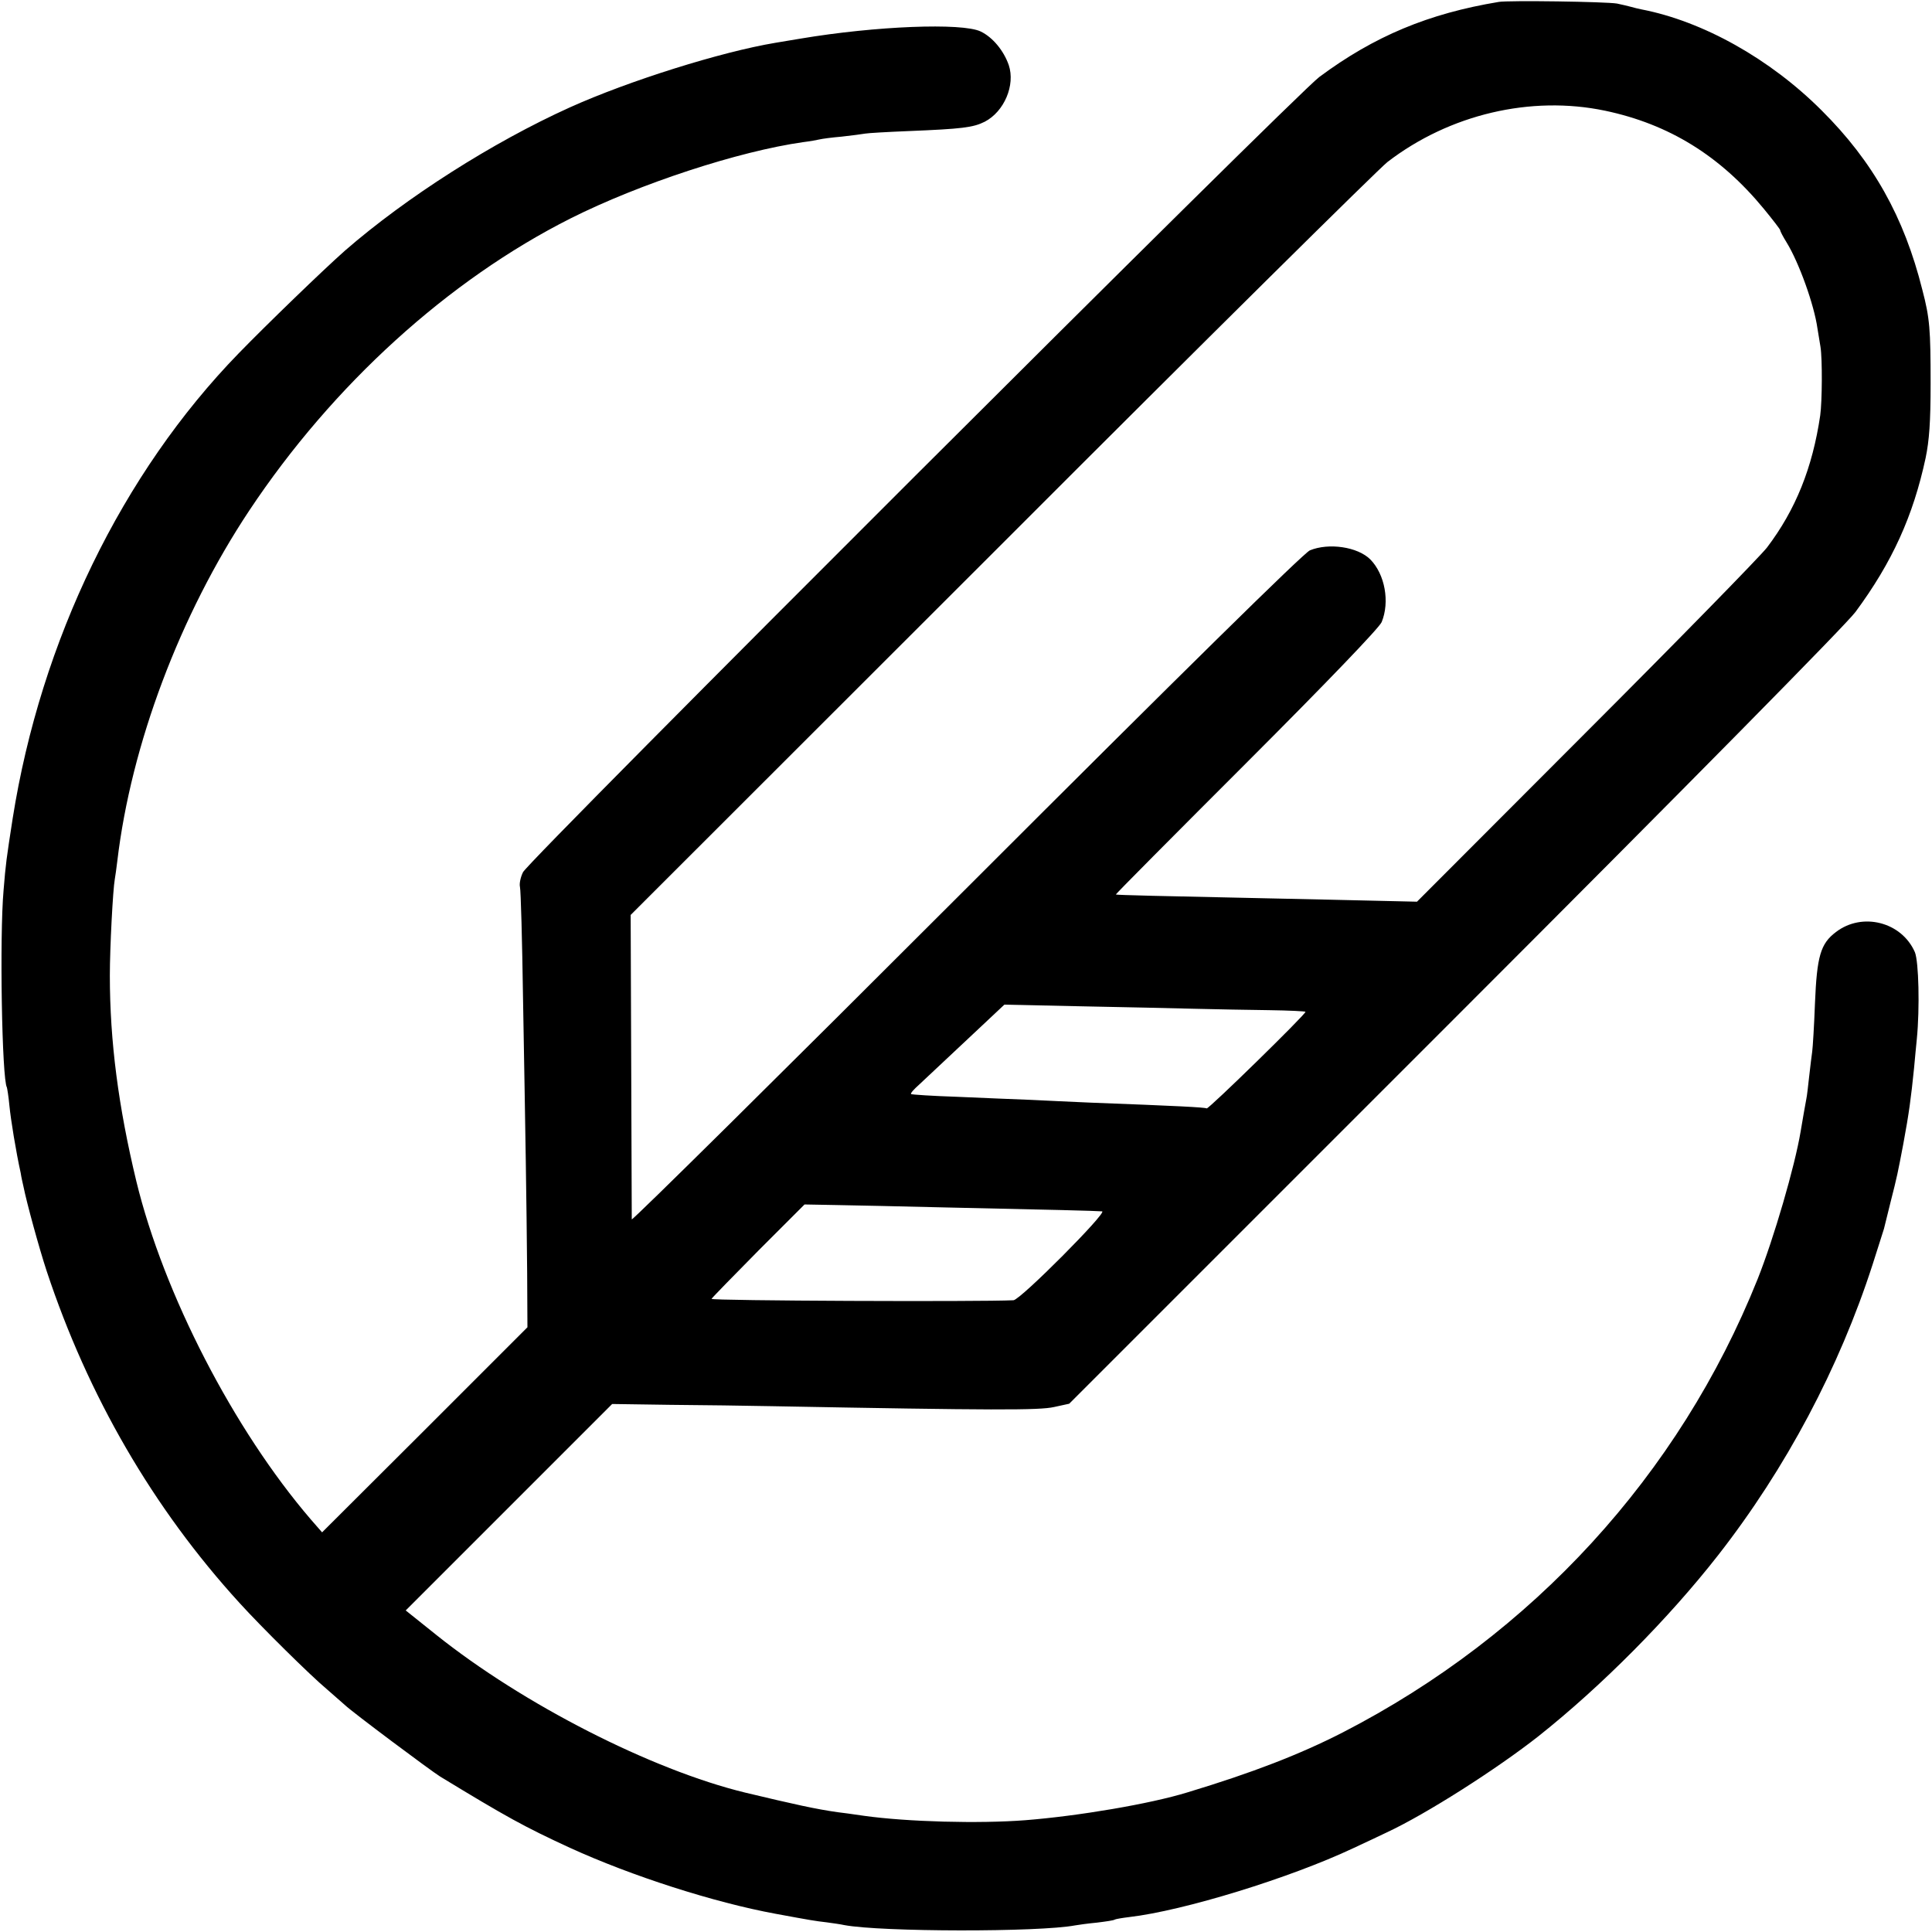
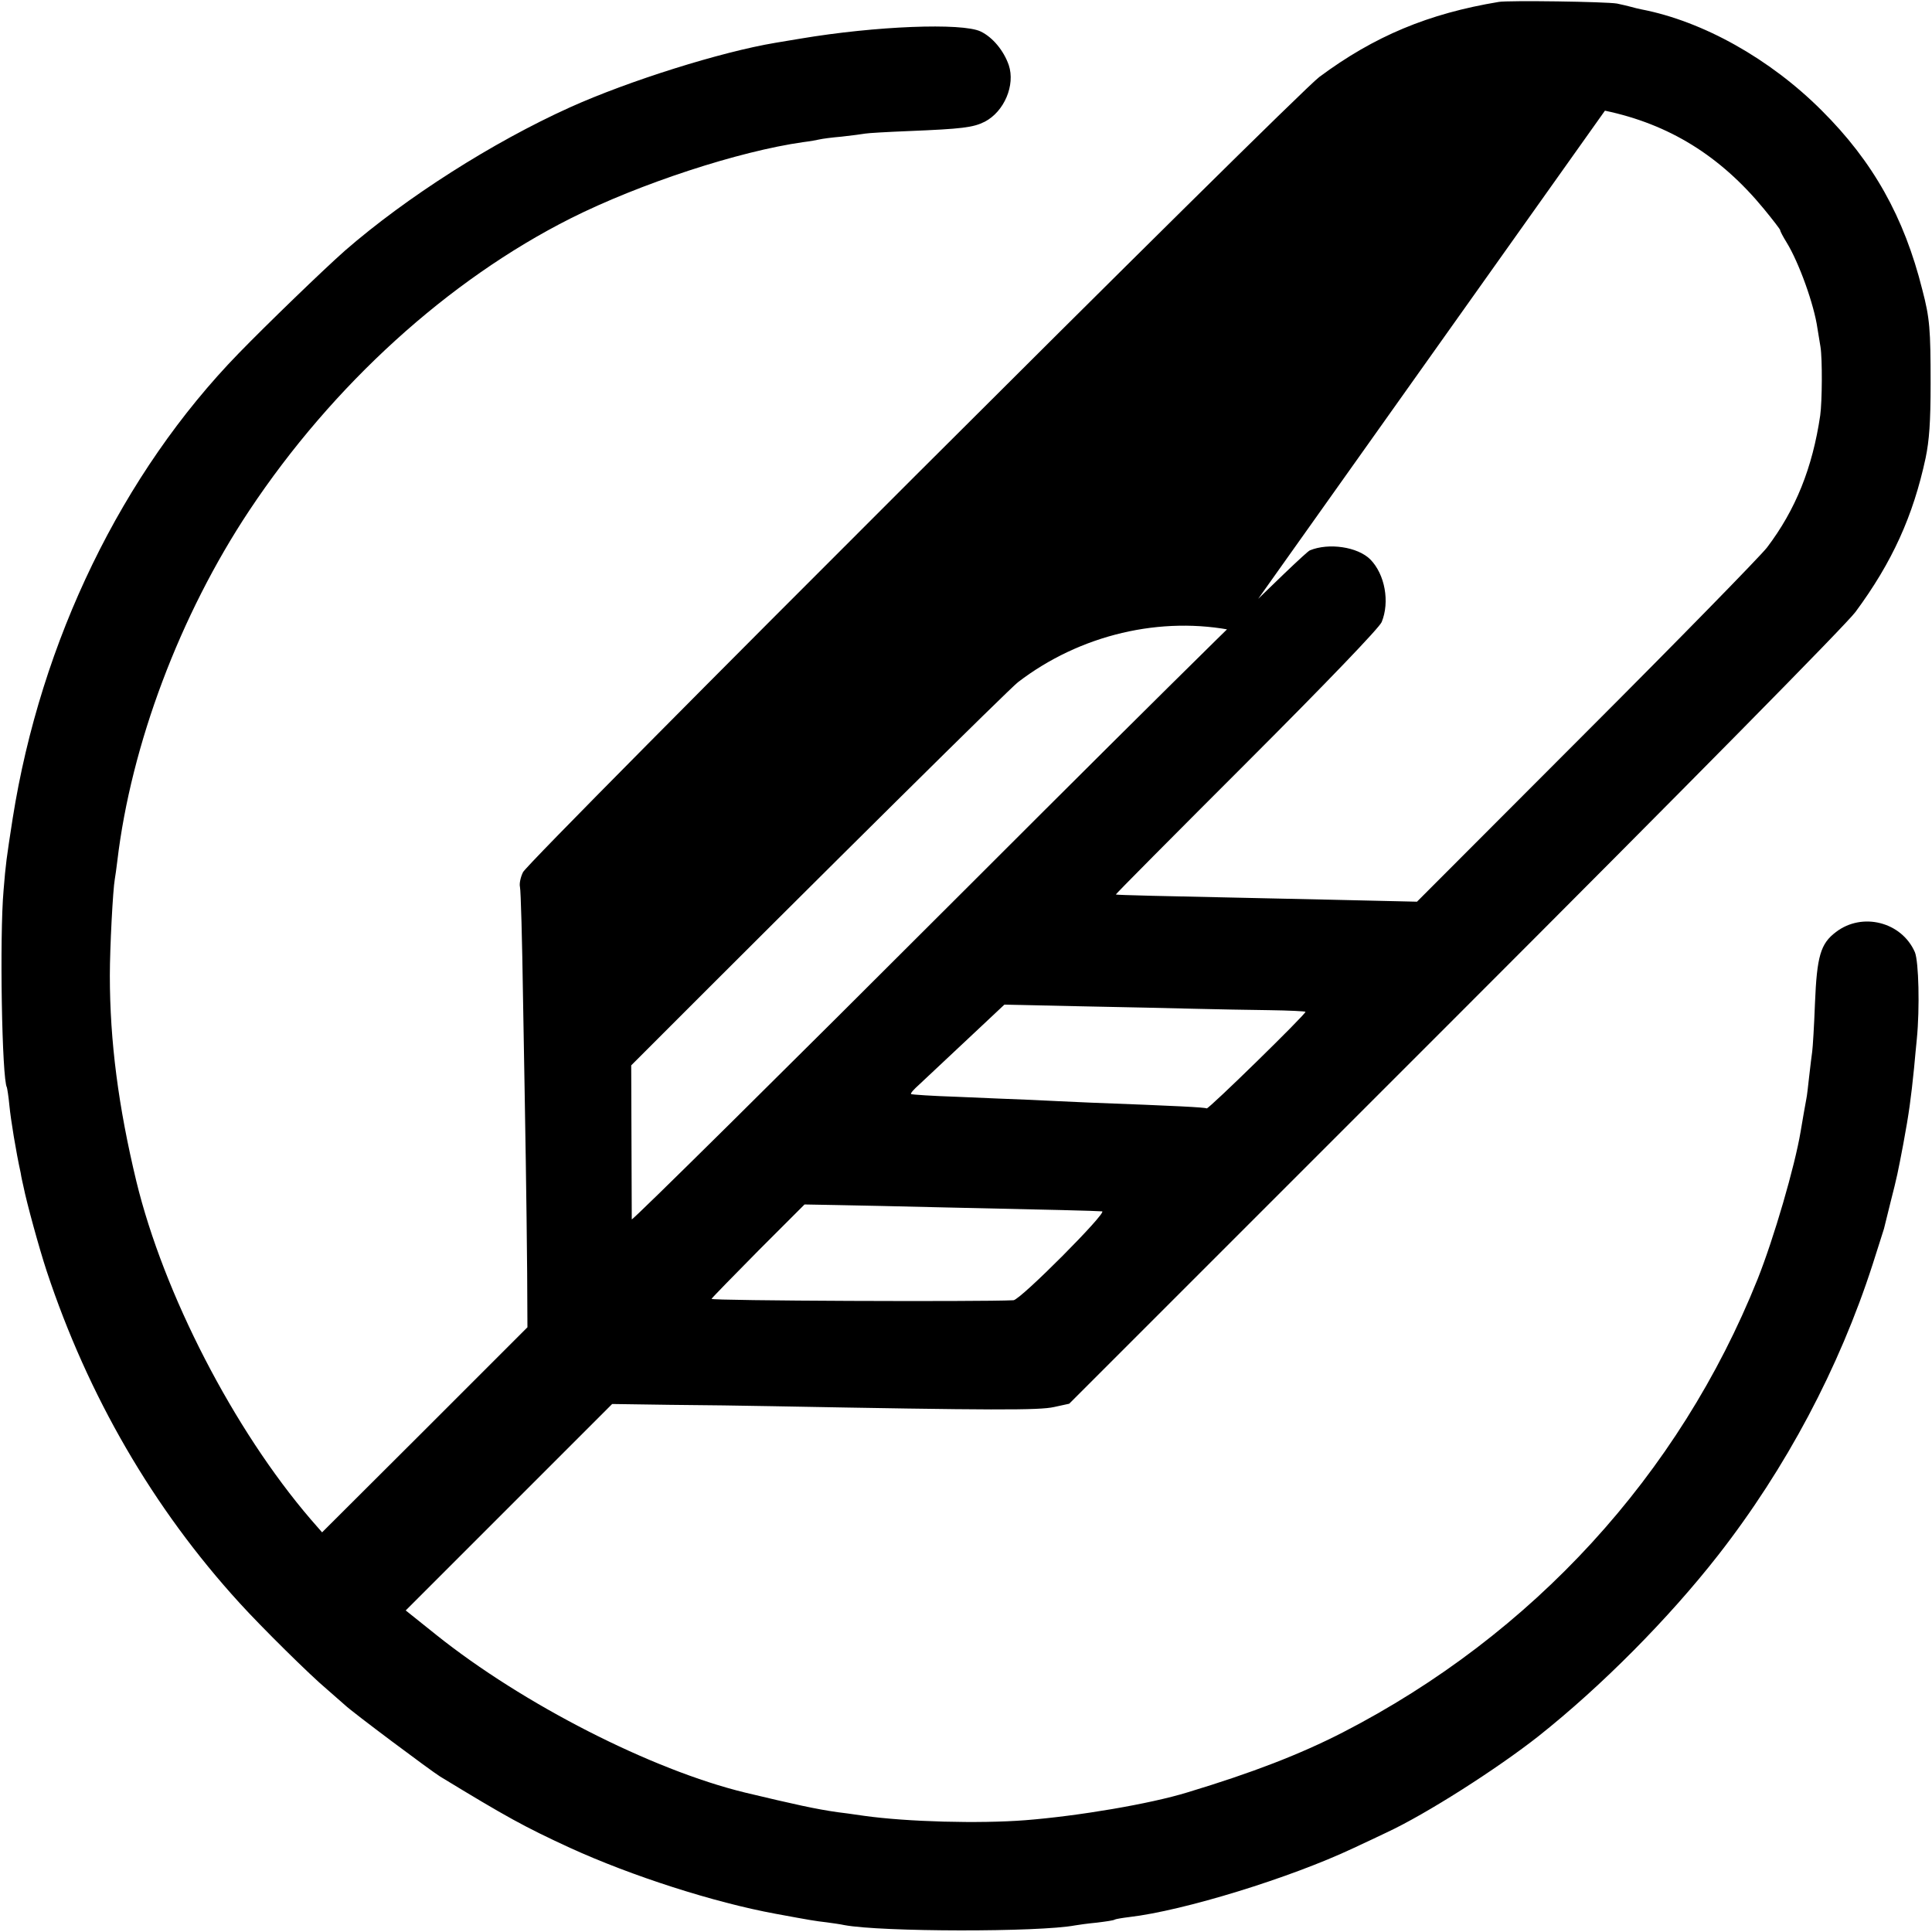
<svg xmlns="http://www.w3.org/2000/svg" version="1.0" width="700pt" height="700pt" viewBox="0 0 700 700" preserveAspectRatio="xMidYMid meet">
  <g transform="translate(0,700) scale(0.1,-0.1)" fill="#000000" stroke="none">
-     <path d="M5430 6993 c-254 -42 -451 -124 -650 -272 -89 -67 -2861 -2834 -2885 -2881 -9 -18 -14 -42 -11 -54 3 -13 8 -193 11 -402 4 -208 8 -473 10 -589 2 -115 4 -299 5 -407 l1 -197 -372 -372 -372 -371 -41 47 c-279 325 -533 817 -632 1225 -65 270 -96 507 -96 745 0 101 11 312 18 350 2 11 6 40 9 65 50 422 227 892 478 1270 303 456 722 836 1165 1059 251 126 609 243 842 276 25 3 52 8 60 10 8 2 44 7 80 10 36 4 74 9 85 11 11 2 81 6 155 9 197 8 236 13 278 34 71 37 111 133 87 205 -18 52 -58 101 -102 122 -67 32 -380 20 -653 -26 -30 -5 -71 -12 -90 -15 -198 -33 -532 -138 -745 -234 -281 -127 -593 -326 -815 -519 -77 -68 -283 -267 -385 -372 -423 -435 -717 -1041 -819 -1685 -23 -149 -25 -162 -33 -260 -15 -167 -6 -686 12 -715 1 -3 6 -32 9 -65 5 -52 24 -168 41 -245 2 -14 7 -36 10 -49 12 -60 57 -224 84 -306 150 -453 386 -860 699 -1203 79 -87 257 -263 317 -313 22 -19 51 -45 65 -57 26 -25 311 -238 345 -259 240 -146 303 -181 470 -258 223 -102 522 -198 745 -239 130 -24 142 -26 185 -31 22 -3 51 -7 64 -10 133 -25 706 -26 837 -1 11 2 47 7 79 10 32 4 61 8 64 11 4 2 27 6 52 9 198 23 584 142 813 250 39 18 94 44 121 57 142 66 399 230 550 349 228 181 471 426 650 655 246 315 439 679 560 1054 20 62 38 120 41 129 2 9 13 53 24 97 24 94 26 105 46 210 21 113 28 167 39 275 3 36 8 83 10 105 11 112 7 281 -7 315 -48 110 -191 146 -286 73 -56 -42 -69 -88 -76 -258 -3 -82 -8 -161 -10 -175 -2 -14 -7 -54 -11 -90 -4 -36 -8 -72 -10 -80 -4 -21 -14 -78 -21 -120 -21 -126 -97 -387 -156 -535 -284 -709 -815 -1288 -1503 -1642 -154 -79 -327 -146 -562 -217 -136 -42 -397 -86 -588 -101 -168 -13 -428 -6 -585 16 -41 6 -84 12 -95 13 -78 11 -155 28 -335 71 -338 82 -805 320 -1120 572 l-110 88 374 374 374 374 208 -3 c115 -1 283 -3 374 -5 802 -15 966 -15 1019 -3 l55 12 1398 1398 c852 852 1419 1427 1451 1471 133 180 209 348 254 558 13 63 18 129 18 269 0 197 -3 237 -30 340 -66 264 -179 465 -365 650 -187 187 -430 323 -653 366 -10 2 -27 6 -37 9 -10 3 -33 8 -51 12 -40 7 -393 12 -429 6z m385 -394 c233 -49 418 -164 576 -356 32 -39 59 -74 59 -77 0 -4 10 -23 23 -44 45 -73 100 -226 112 -312 3 -19 8 -50 11 -67 7 -44 6 -198 -1 -248 -28 -190 -89 -342 -193 -479 -25 -32 -320 -334 -657 -671 l-611 -612 -130 3 c-71 2 -273 6 -449 10 -339 7 -508 11 -512 13 -2 1 211 215 473 477 294 294 481 489 490 510 30 73 12 173 -41 227 -46 46 -151 61 -219 33 -22 -9 -468 -448 -1245 -1225 -666 -666 -1211 -1205 -1212 -1199 0 7 -1 258 -2 558 l-2 545 1341 1340 c737 738 1368 1362 1401 1388 225 173 520 242 788 186z m-1485 -3254 c74 -2 195 -4 268 -5 72 -1 132 -4 132 -6 0 -10 -352 -354 -358 -350 -6 4 -105 9 -422 21 -63 3 -160 7 -215 10 -55 2 -174 7 -265 11 -91 3 -167 8 -169 10 -3 3 11 18 30 35 36 34 95 89 226 212 l82 77 278 -6 c153 -3 339 -7 413 -9z m-895 -720 c375 -8 535 -12 558 -14 22 -1 -296 -321 -321 -322 -117 -6 -1099 -2 -1094 5 3 5 80 84 171 176 l166 166 110 -2 c61 -1 246 -5 410 -9z" />
+     <path d="M5430 6993 c-254 -42 -451 -124 -650 -272 -89 -67 -2861 -2834 -2885 -2881 -9 -18 -14 -42 -11 -54 3 -13 8 -193 11 -402 4 -208 8 -473 10 -589 2 -115 4 -299 5 -407 l1 -197 -372 -372 -372 -371 -41 47 c-279 325 -533 817 -632 1225 -65 270 -96 507 -96 745 0 101 11 312 18 350 2 11 6 40 9 65 50 422 227 892 478 1270 303 456 722 836 1165 1059 251 126 609 243 842 276 25 3 52 8 60 10 8 2 44 7 80 10 36 4 74 9 85 11 11 2 81 6 155 9 197 8 236 13 278 34 71 37 111 133 87 205 -18 52 -58 101 -102 122 -67 32 -380 20 -653 -26 -30 -5 -71 -12 -90 -15 -198 -33 -532 -138 -745 -234 -281 -127 -593 -326 -815 -519 -77 -68 -283 -267 -385 -372 -423 -435 -717 -1041 -819 -1685 -23 -149 -25 -162 -33 -260 -15 -167 -6 -686 12 -715 1 -3 6 -32 9 -65 5 -52 24 -168 41 -245 2 -14 7 -36 10 -49 12 -60 57 -224 84 -306 150 -453 386 -860 699 -1203 79 -87 257 -263 317 -313 22 -19 51 -45 65 -57 26 -25 311 -238 345 -259 240 -146 303 -181 470 -258 223 -102 522 -198 745 -239 130 -24 142 -26 185 -31 22 -3 51 -7 64 -10 133 -25 706 -26 837 -1 11 2 47 7 79 10 32 4 61 8 64 11 4 2 27 6 52 9 198 23 584 142 813 250 39 18 94 44 121 57 142 66 399 230 550 349 228 181 471 426 650 655 246 315 439 679 560 1054 20 62 38 120 41 129 2 9 13 53 24 97 24 94 26 105 46 210 21 113 28 167 39 275 3 36 8 83 10 105 11 112 7 281 -7 315 -48 110 -191 146 -286 73 -56 -42 -69 -88 -76 -258 -3 -82 -8 -161 -10 -175 -2 -14 -7 -54 -11 -90 -4 -36 -8 -72 -10 -80 -4 -21 -14 -78 -21 -120 -21 -126 -97 -387 -156 -535 -284 -709 -815 -1288 -1503 -1642 -154 -79 -327 -146 -562 -217 -136 -42 -397 -86 -588 -101 -168 -13 -428 -6 -585 16 -41 6 -84 12 -95 13 -78 11 -155 28 -335 71 -338 82 -805 320 -1120 572 l-110 88 374 374 374 374 208 -3 c115 -1 283 -3 374 -5 802 -15 966 -15 1019 -3 l55 12 1398 1398 c852 852 1419 1427 1451 1471 133 180 209 348 254 558 13 63 18 129 18 269 0 197 -3 237 -30 340 -66 264 -179 465 -365 650 -187 187 -430 323 -653 366 -10 2 -27 6 -37 9 -10 3 -33 8 -51 12 -40 7 -393 12 -429 6z m385 -394 c233 -49 418 -164 576 -356 32 -39 59 -74 59 -77 0 -4 10 -23 23 -44 45 -73 100 -226 112 -312 3 -19 8 -50 11 -67 7 -44 6 -198 -1 -248 -28 -190 -89 -342 -193 -479 -25 -32 -320 -334 -657 -671 l-611 -612 -130 3 c-71 2 -273 6 -449 10 -339 7 -508 11 -512 13 -2 1 211 215 473 477 294 294 481 489 490 510 30 73 12 173 -41 227 -46 46 -151 61 -219 33 -22 -9 -468 -448 -1245 -1225 -666 -666 -1211 -1205 -1212 -1199 0 7 -1 258 -2 558 c737 738 1368 1362 1401 1388 225 173 520 242 788 186z m-1485 -3254 c74 -2 195 -4 268 -5 72 -1 132 -4 132 -6 0 -10 -352 -354 -358 -350 -6 4 -105 9 -422 21 -63 3 -160 7 -215 10 -55 2 -174 7 -265 11 -91 3 -167 8 -169 10 -3 3 11 18 30 35 36 34 95 89 226 212 l82 77 278 -6 c153 -3 339 -7 413 -9z m-895 -720 c375 -8 535 -12 558 -14 22 -1 -296 -321 -321 -322 -117 -6 -1099 -2 -1094 5 3 5 80 84 171 176 l166 166 110 -2 c61 -1 246 -5 410 -9z" />
  </g>
</svg>